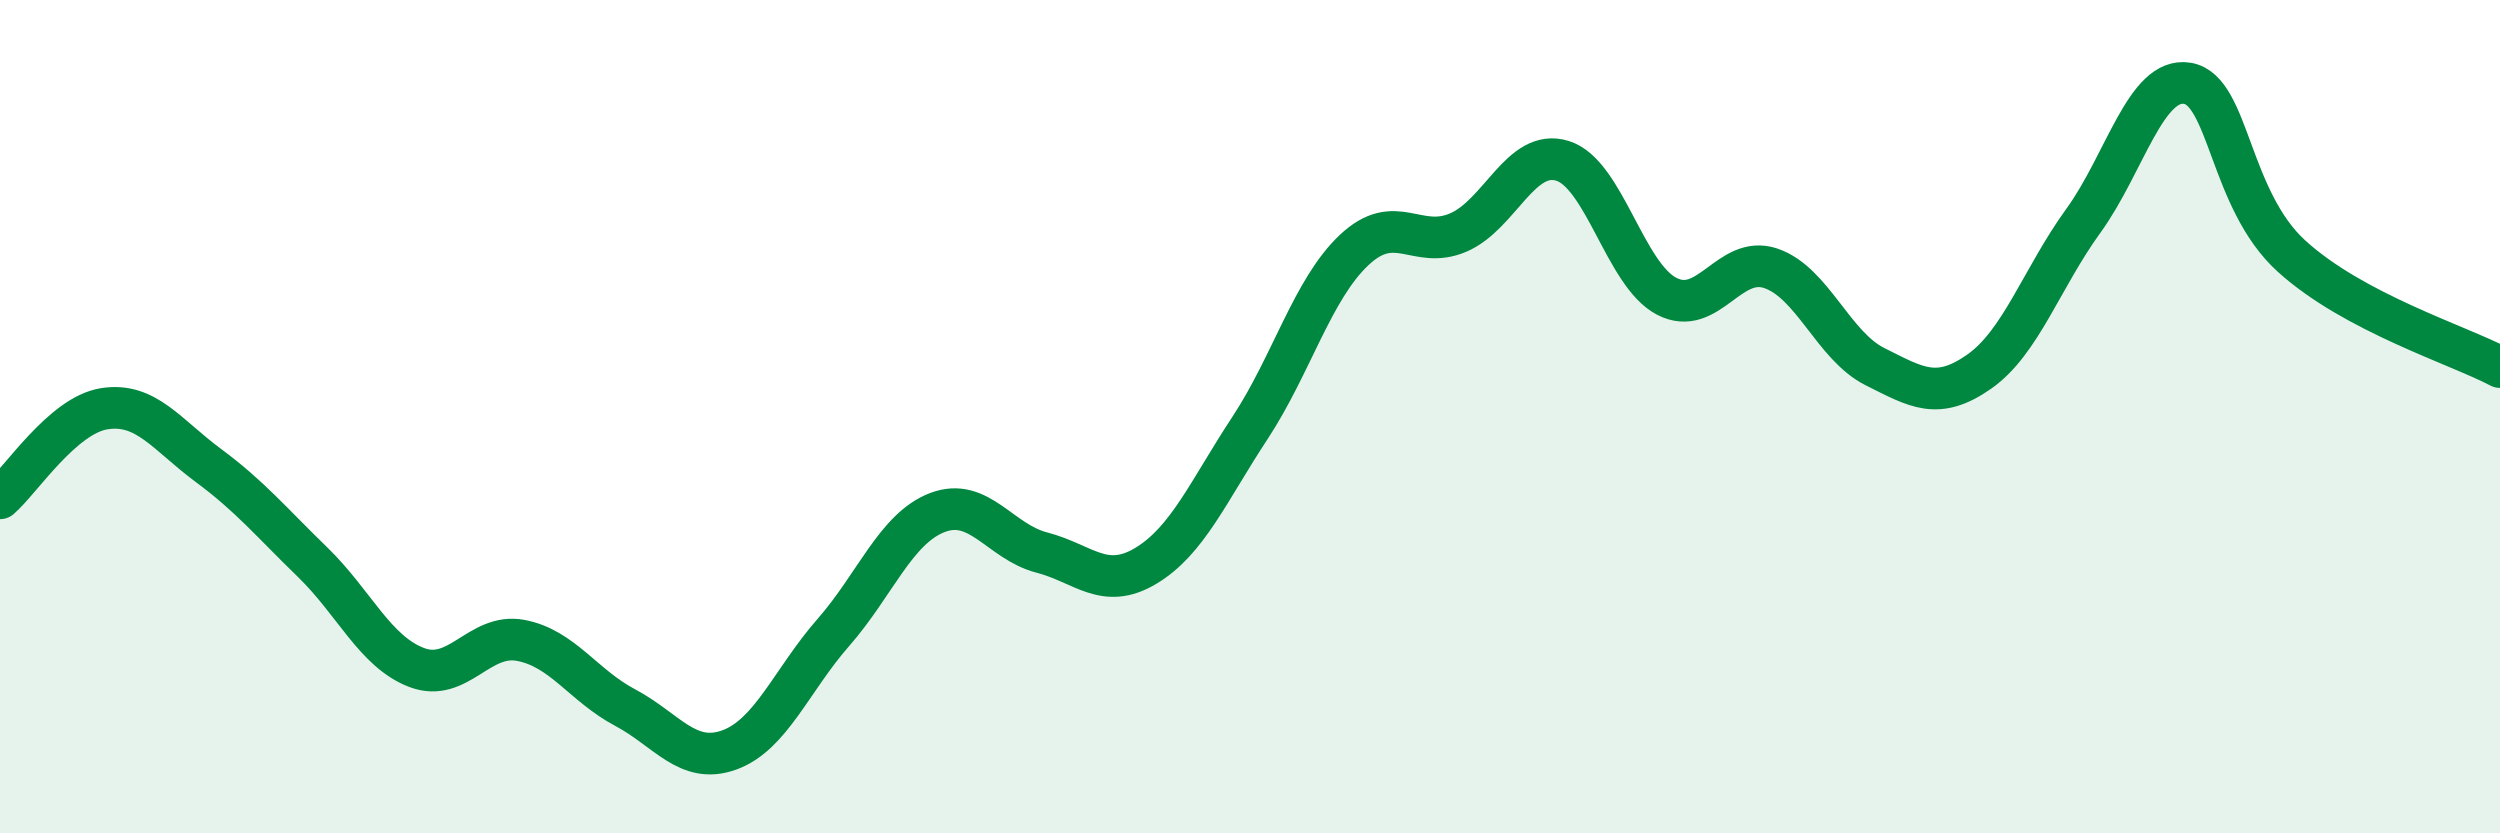
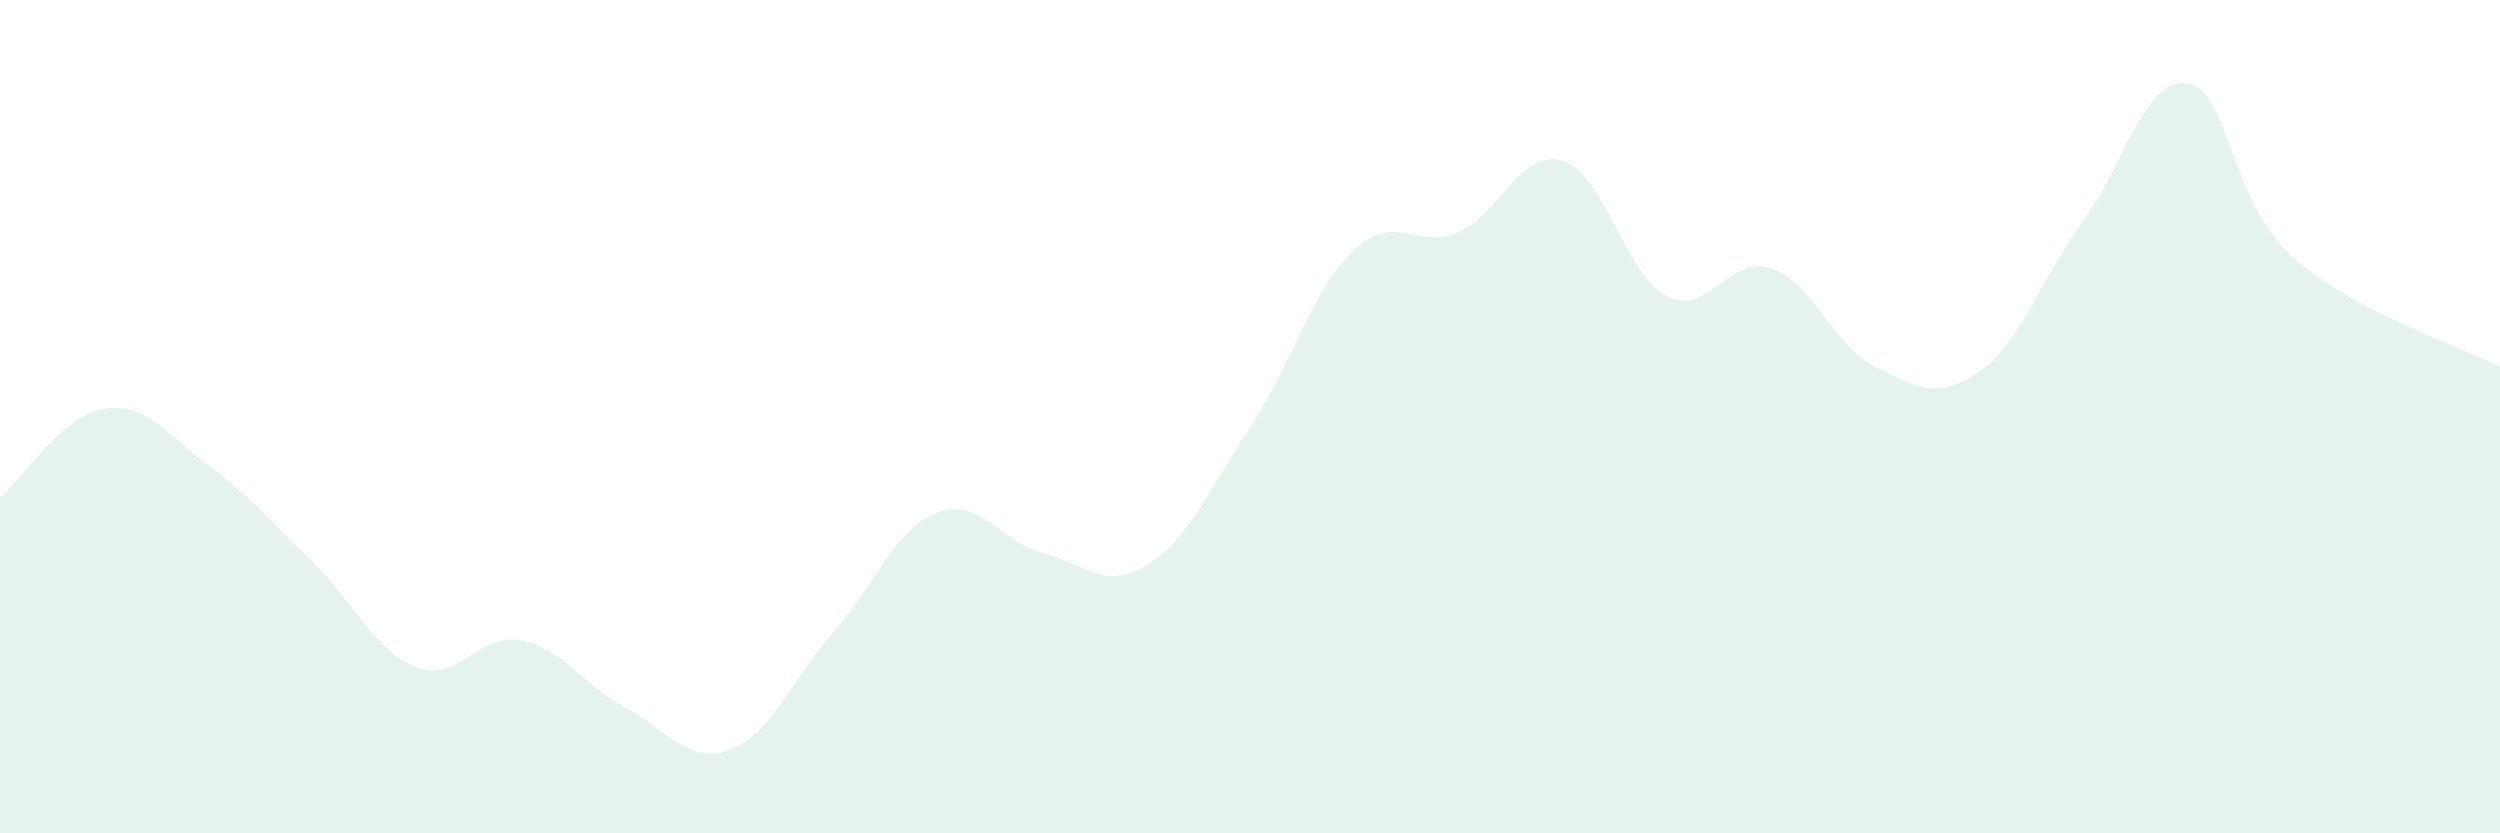
<svg xmlns="http://www.w3.org/2000/svg" width="60" height="20" viewBox="0 0 60 20">
  <path d="M 0,11.96 C 0.5,11.53 1.5,9.97 2.5,9.81 C 3.5,9.65 4,10.43 5,11.17 C 6,11.91 6.5,12.52 7.5,13.49 C 8.5,14.46 9,15.64 10,16.02 C 11,16.4 11.5,15.18 12.5,15.37 C 13.5,15.56 14,16.45 15,16.98 C 16,17.51 16.5,18.36 17.5,18 C 18.5,17.64 19,16.32 20,15.18 C 21,14.04 21.5,12.68 22.5,12.3 C 23.5,11.92 24,13 25,13.26 C 26,13.52 26.5,14.18 27.5,13.58 C 28.5,12.98 29,11.79 30,10.27 C 31,8.75 31.5,6.94 32.5,6 C 33.5,5.06 34,6.01 35,5.58 C 36,5.15 36.5,3.55 37.5,3.86 C 38.5,4.17 39,6.59 40,7.11 C 41,7.63 41.5,6.1 42.5,6.44 C 43.5,6.78 44,8.3 45,8.8 C 46,9.3 46.5,9.62 47.5,8.92 C 48.5,8.22 49,6.68 50,5.3 C 51,3.92 51.5,1.83 52.5,2 C 53.5,2.17 53.5,4.79 55,6.15 C 56.5,7.51 59,8.28 60,8.81L60 20L0 20Z" fill="#008740" opacity="0.1" stroke-linecap="round" stroke-linejoin="round" />
-   <path d="M 0,11.96 C 0.5,11.53 1.5,9.97 2.5,9.81 C 3.5,9.65 4,10.43 5,11.17 C 6,11.91 6.5,12.52 7.5,13.49 C 8.5,14.46 9,15.64 10,16.02 C 11,16.4 11.5,15.18 12.5,15.37 C 13.5,15.56 14,16.45 15,16.98 C 16,17.51 16.5,18.36 17.5,18 C 18.5,17.64 19,16.32 20,15.18 C 21,14.04 21.5,12.68 22.5,12.3 C 23.5,11.92 24,13 25,13.26 C 26,13.52 26.5,14.18 27.5,13.58 C 28.5,12.98 29,11.79 30,10.27 C 31,8.75 31.5,6.94 32.5,6 C 33.5,5.06 34,6.01 35,5.58 C 36,5.15 36.5,3.55 37.5,3.86 C 38.5,4.17 39,6.59 40,7.11 C 41,7.63 41.5,6.1 42.5,6.44 C 43.5,6.78 44,8.3 45,8.8 C 46,9.3 46.5,9.62 47.5,8.92 C 48.5,8.22 49,6.68 50,5.3 C 51,3.92 51.5,1.83 52.5,2 C 53.5,2.17 53.5,4.79 55,6.15 C 56.5,7.51 59,8.28 60,8.81" stroke="#008740" stroke-width="1" fill="none" stroke-linecap="round" stroke-linejoin="round" />
</svg>